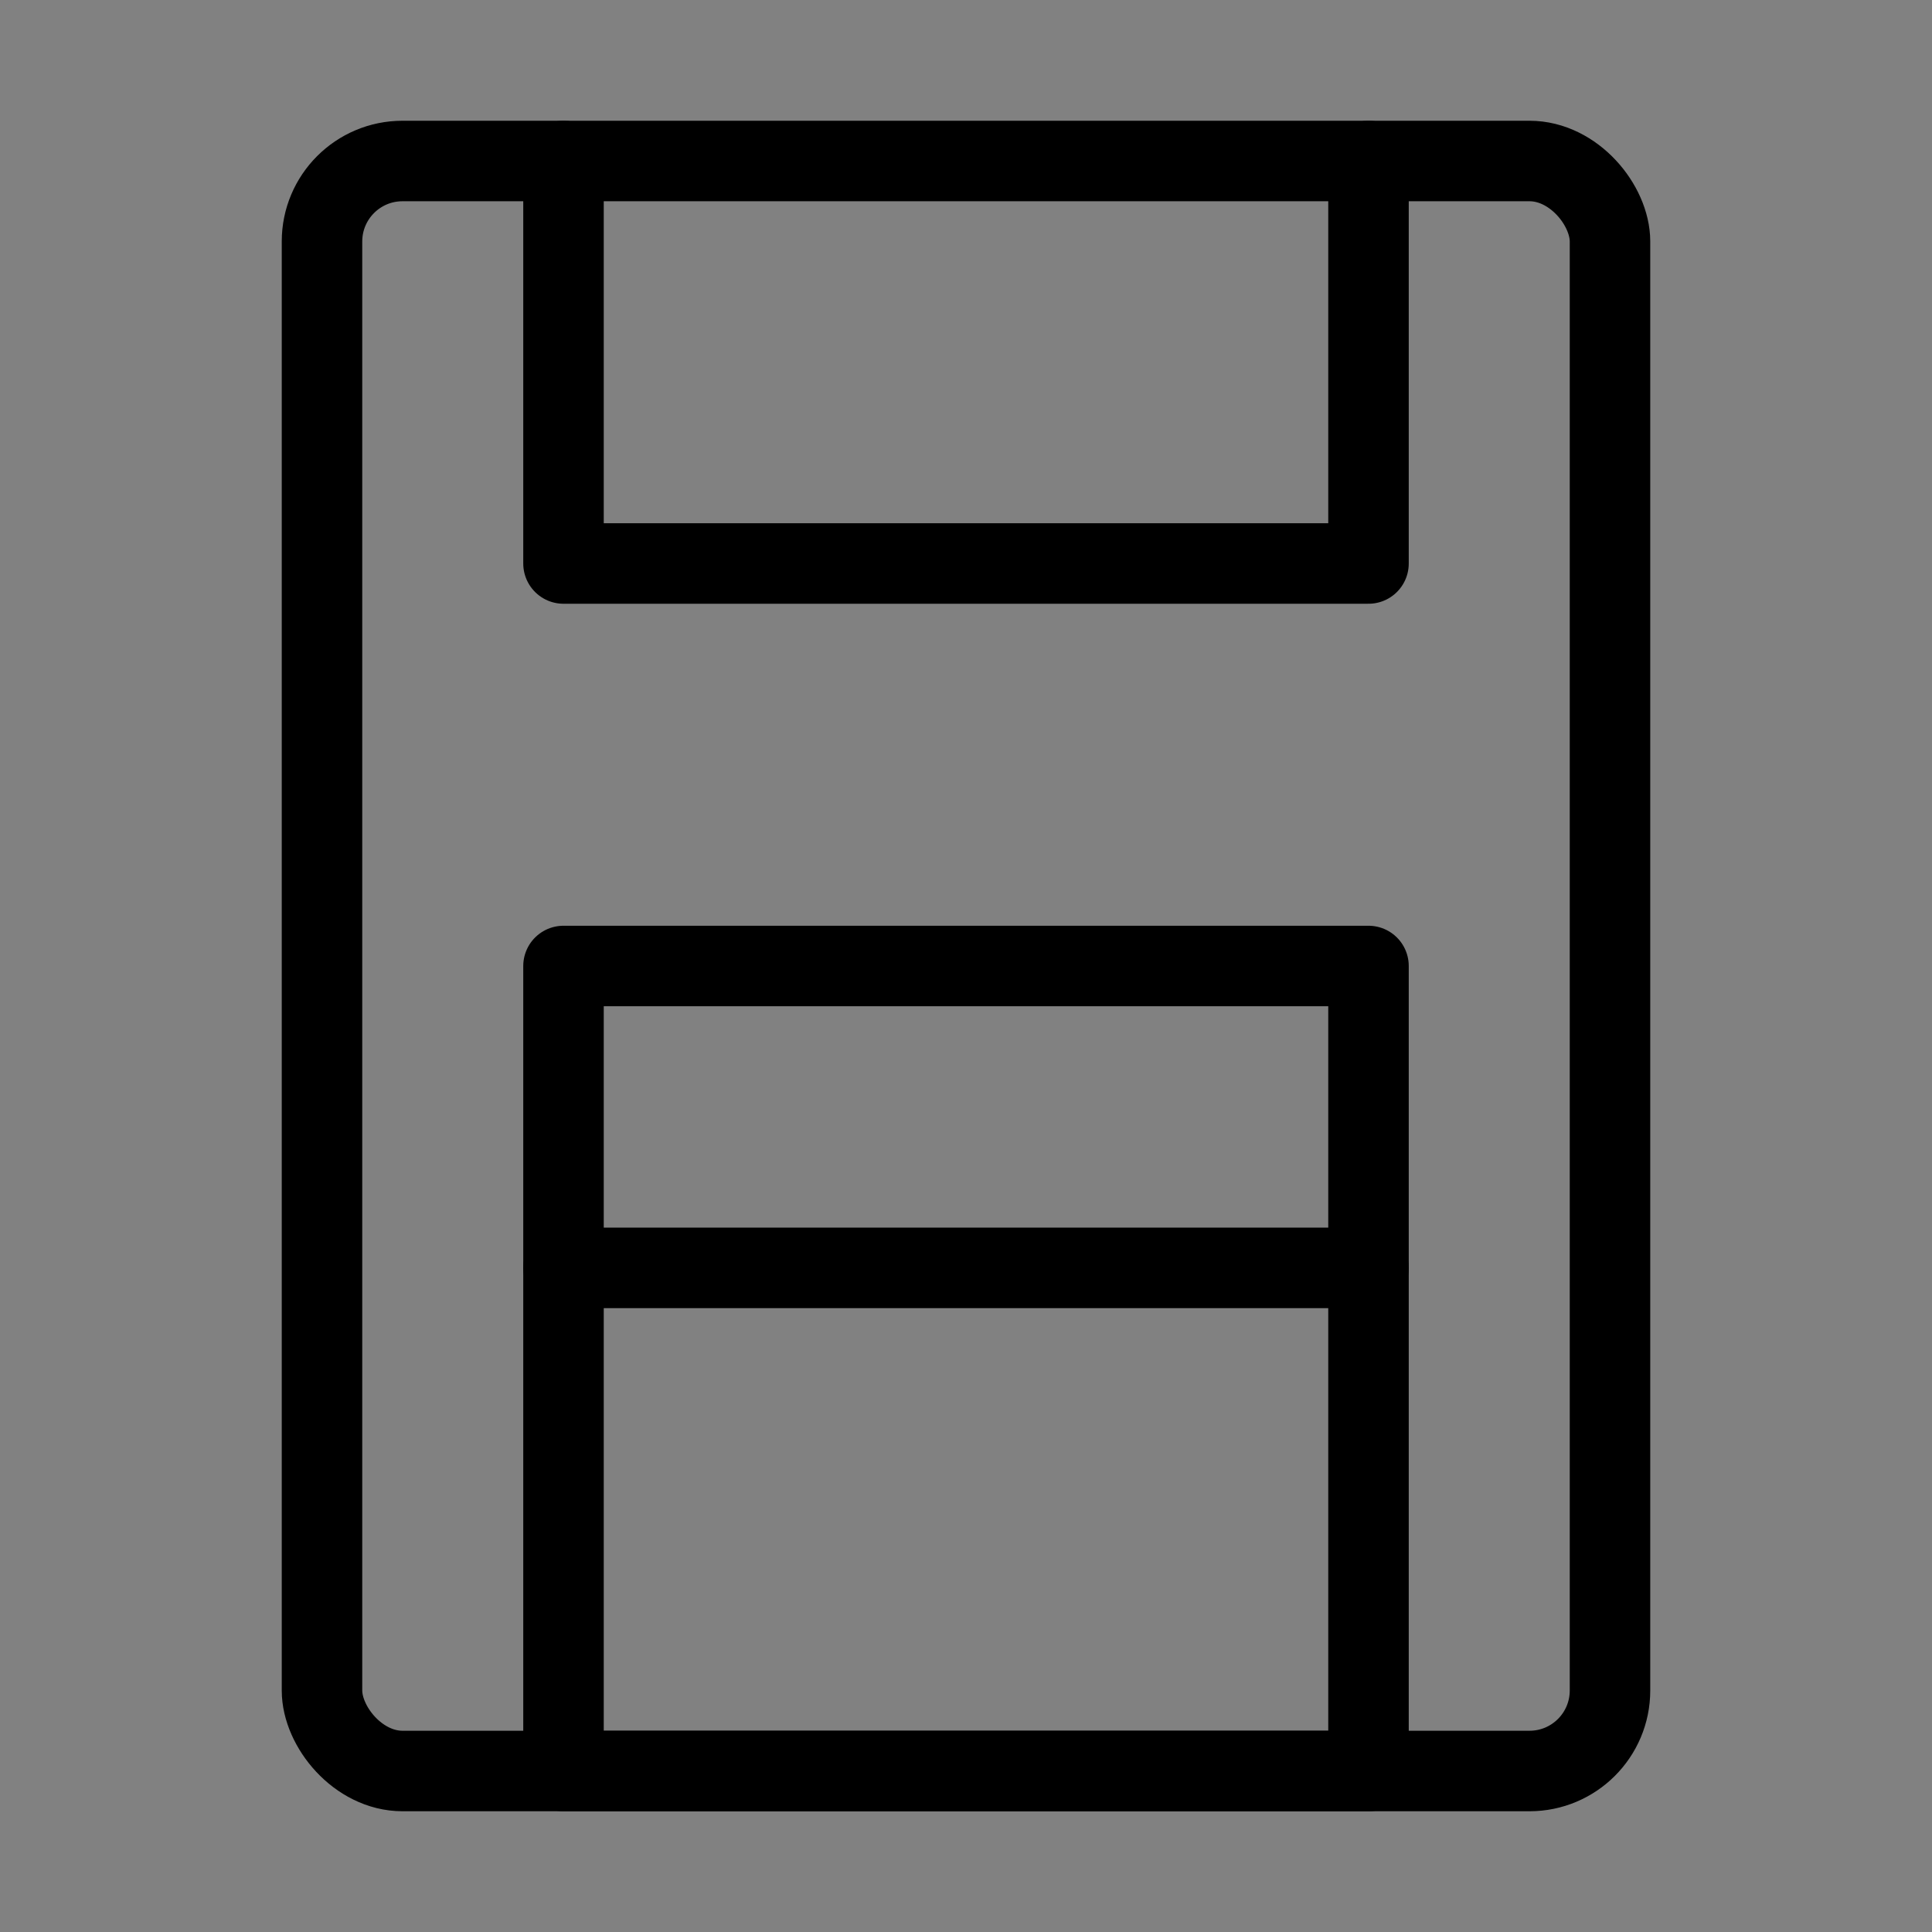
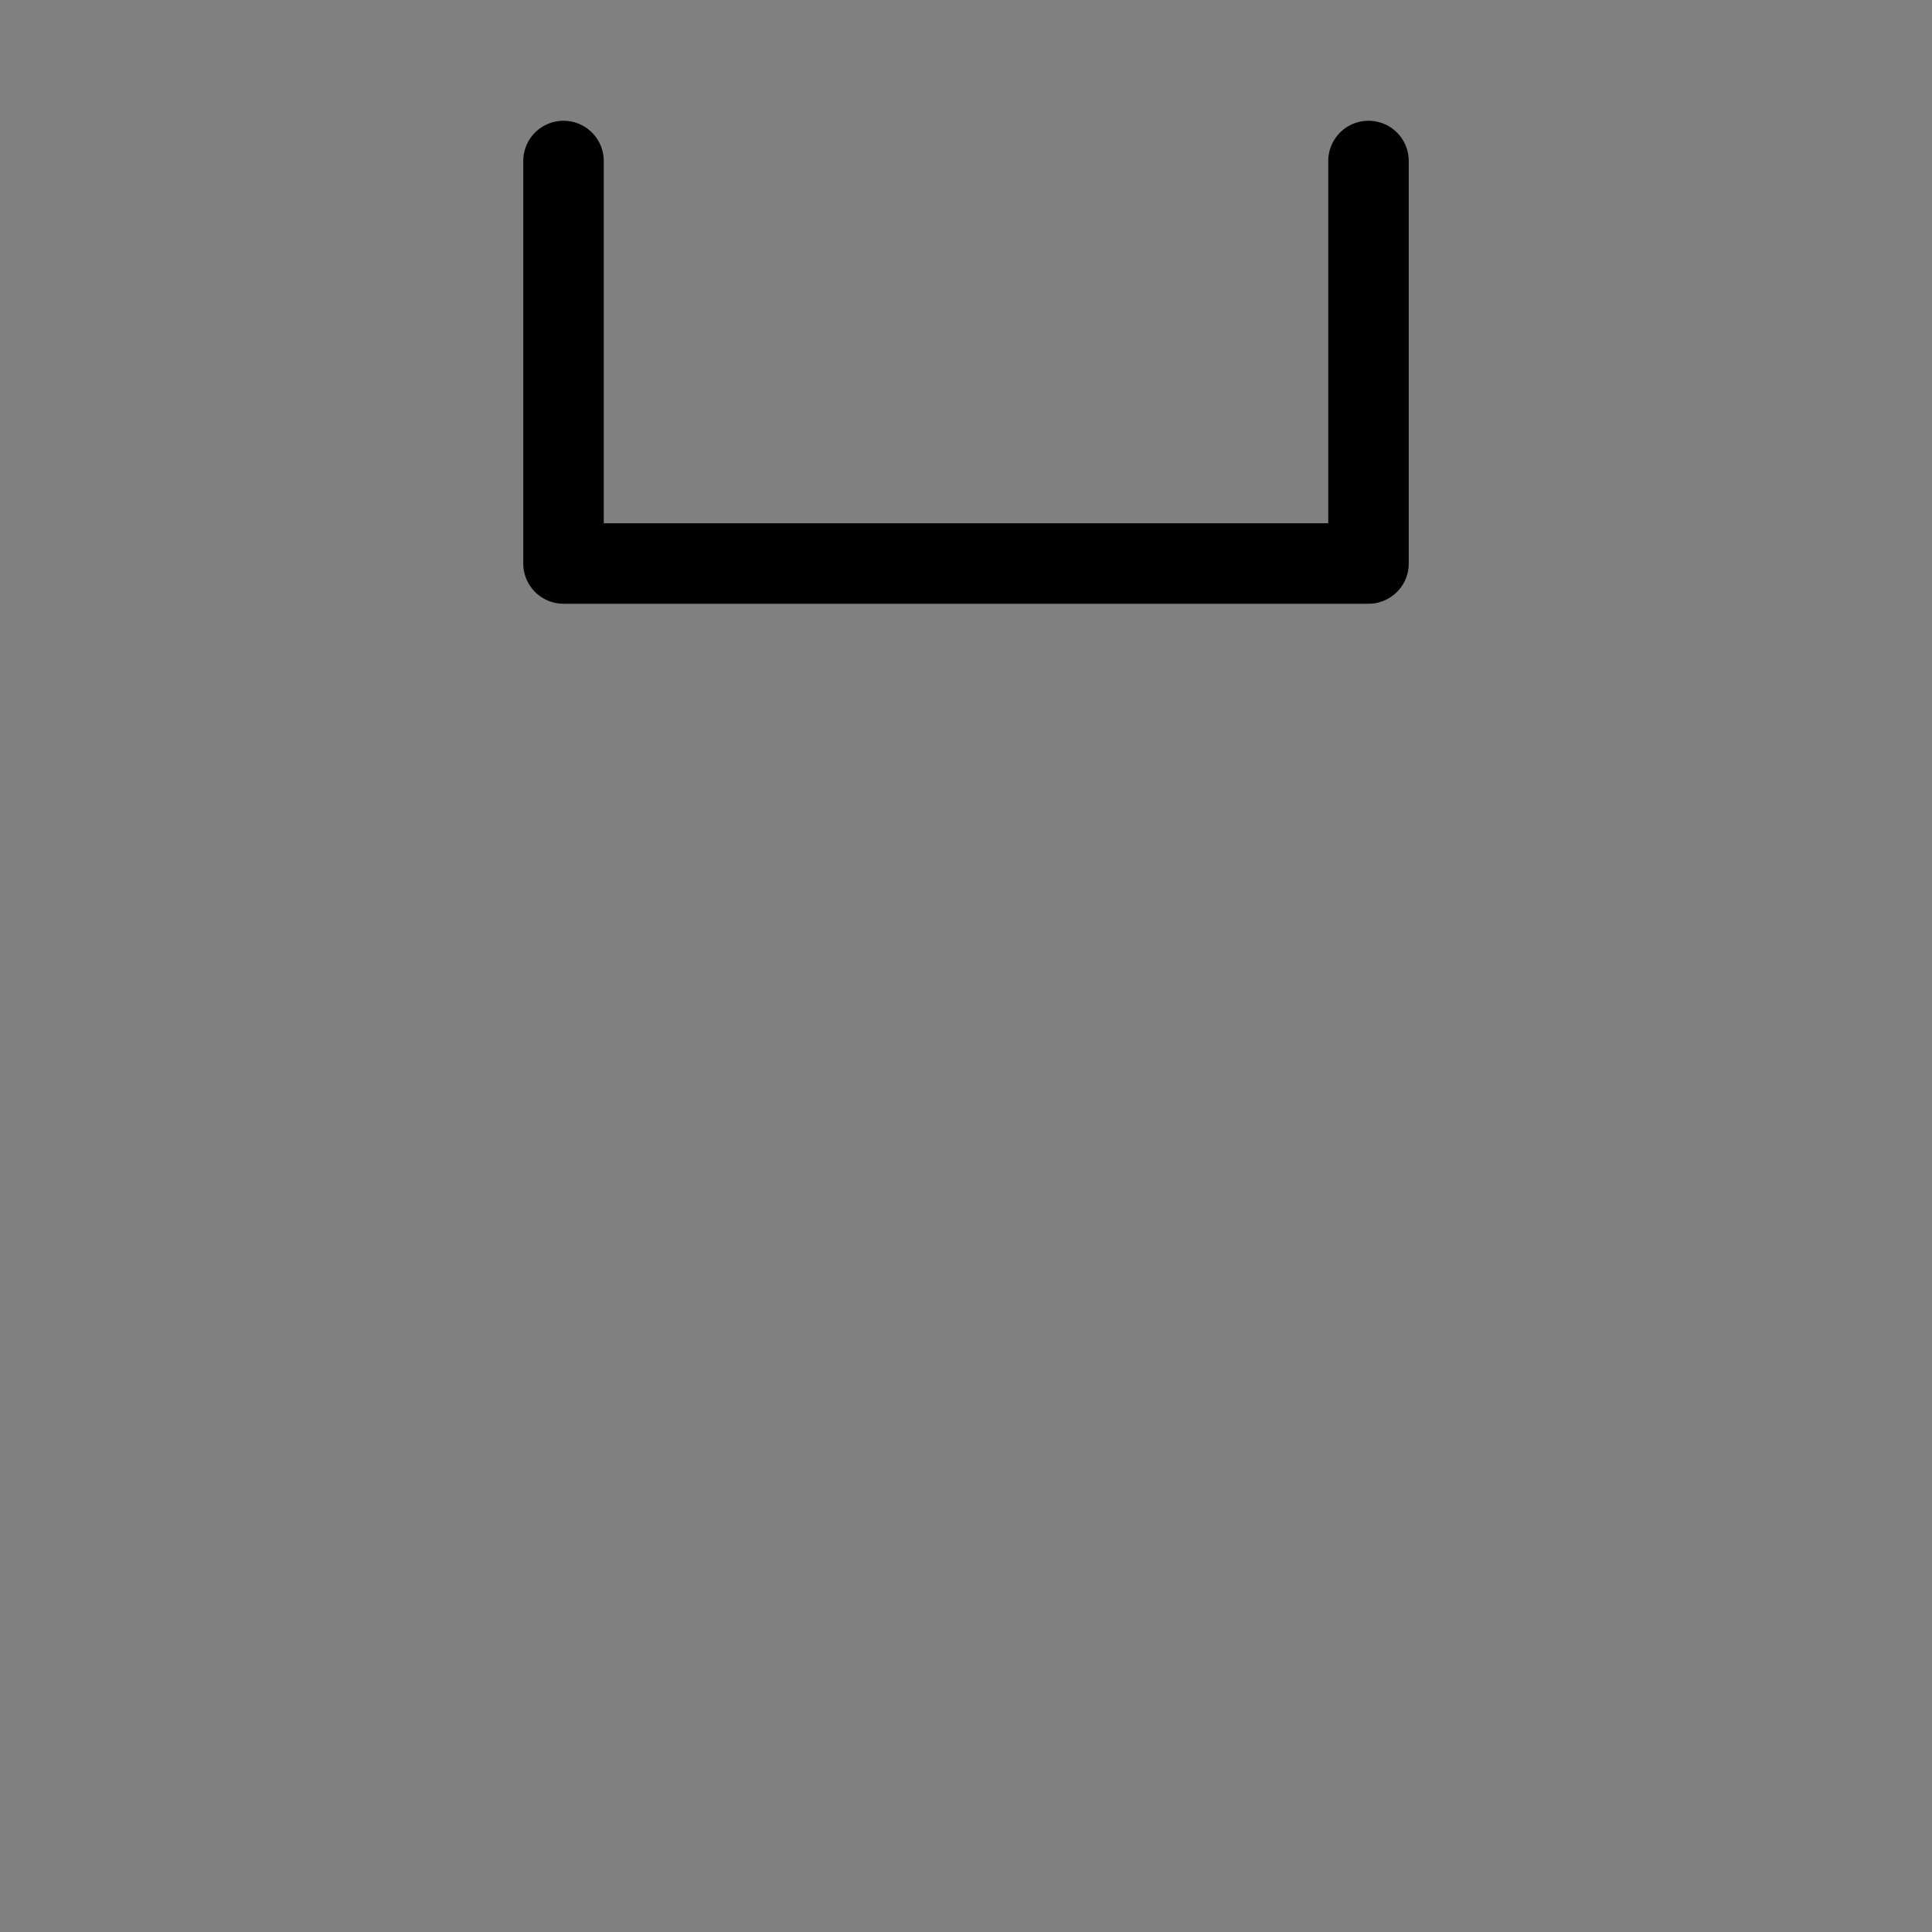
<svg xmlns="http://www.w3.org/2000/svg" viewBox="0 0 48 48" fill="none">
  <rect x="0" y="0" width="48" height="48" fill="#808080" stroke="none" />
-   <rect width="48" height="48" fill="white" fill-opacity="0.01" />
-   <rect x="8" y="4" width="32" height="40" rx="2" stroke="currentColor" stroke-width="2" />
  <path d="M14 4V14H34V4" stroke="currentColor" stroke-width="2" stroke-linecap="round" stroke-linejoin="round" />
-   <rect x="14" y="24" width="20" height="20" fill="none" stroke="currentColor" stroke-width="2" stroke-linecap="round" stroke-linejoin="round" />
-   <path d="M14 31.5H34" stroke="currentColor" stroke-width="2" stroke-linecap="round" stroke-linejoin="round" />
</svg>